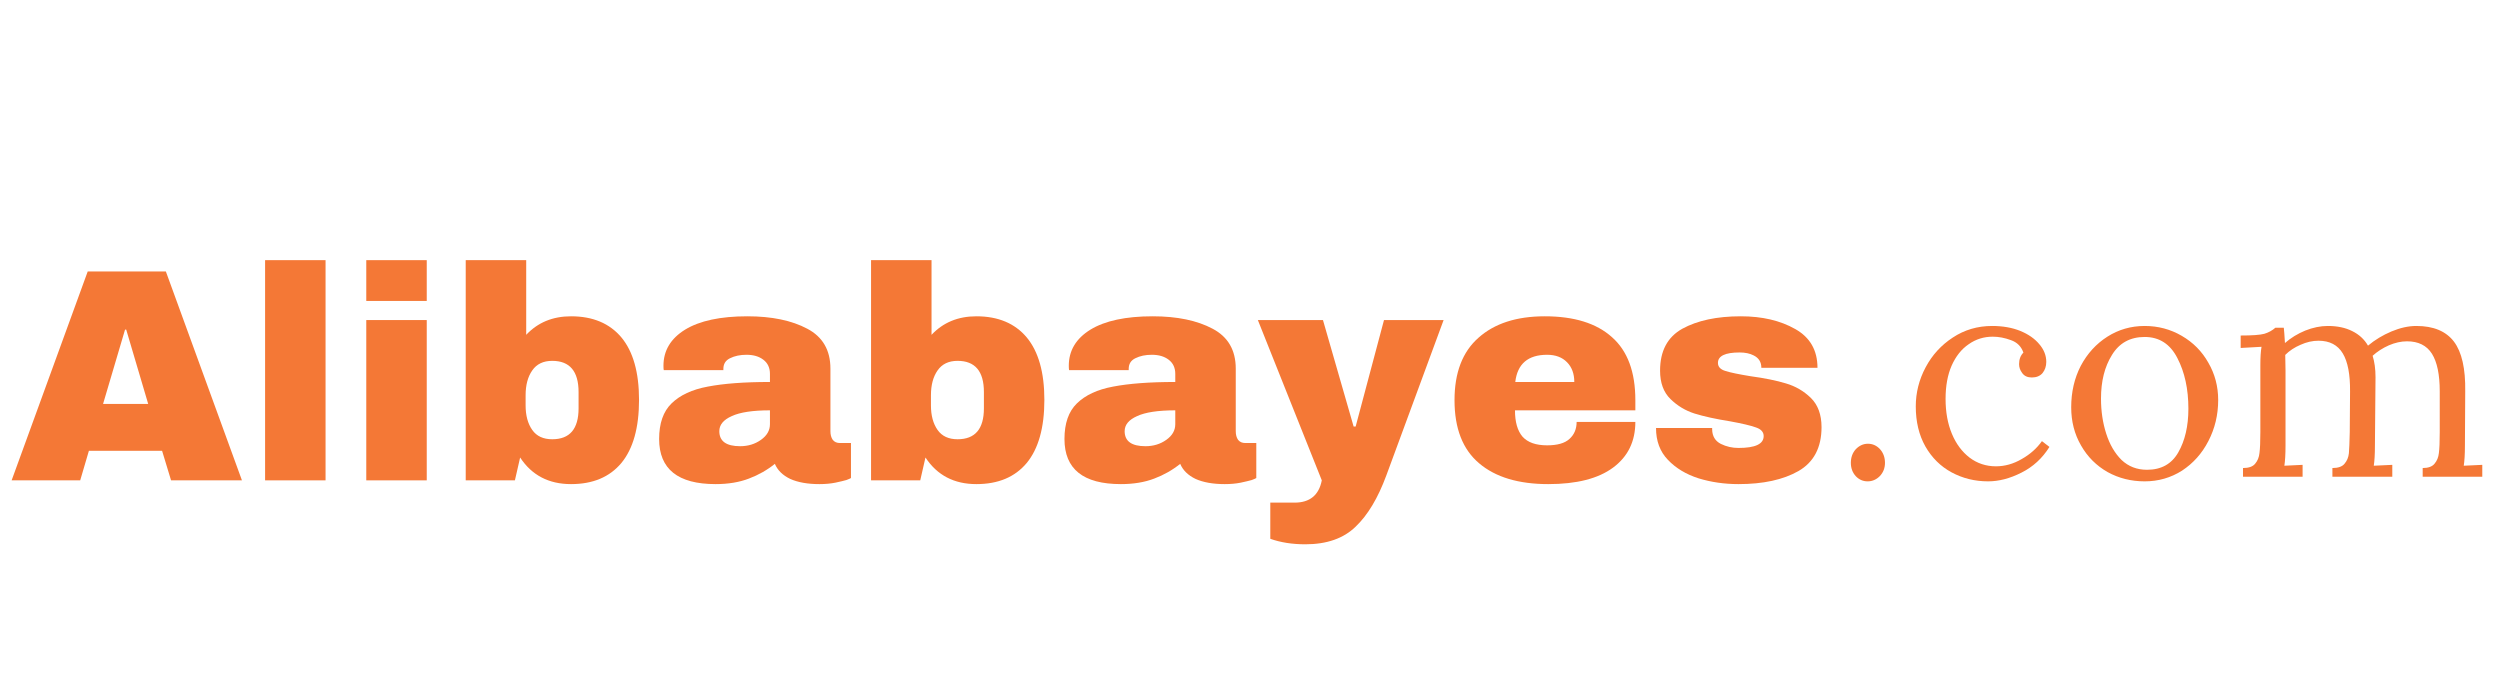
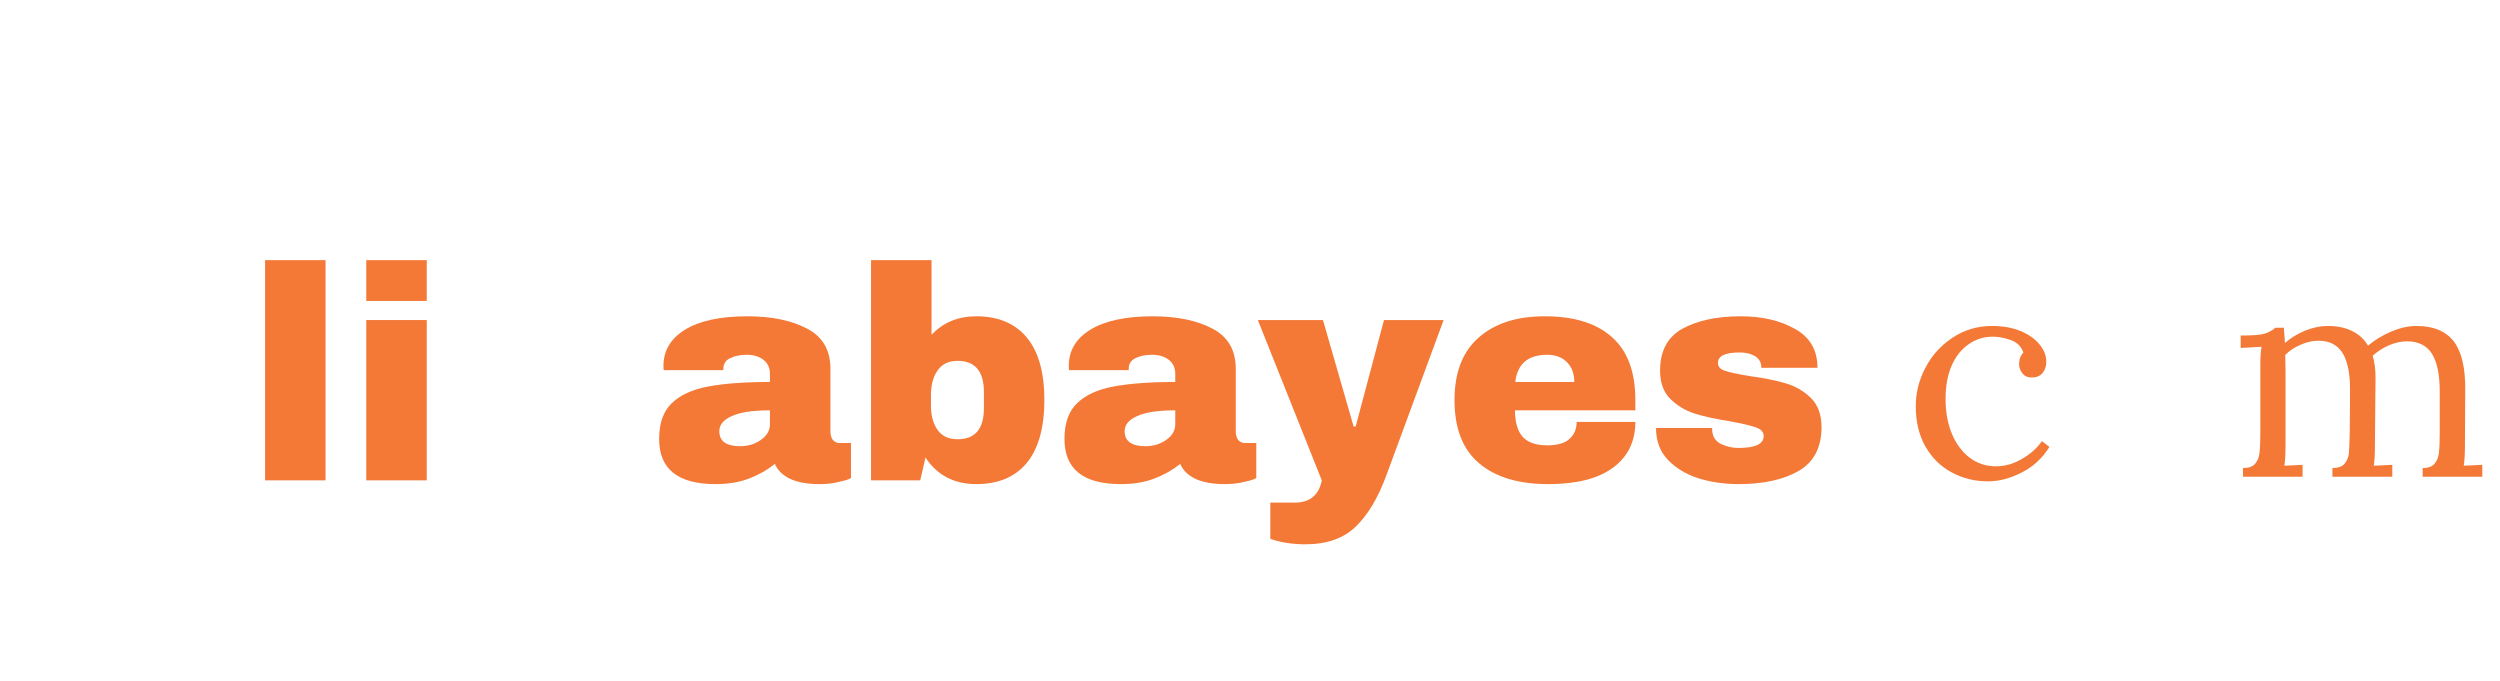
<svg xmlns="http://www.w3.org/2000/svg" width="180" viewBox="0 0 135 36.75" height="49" preserveAspectRatio="xMidYMid meet">
  <defs>
    <g />
    <clipPath id="3c8d8f02f5">
-       <path d="M 0.457 14 L 14 14 L 14 26 L 0.457 26 Z M 0.457 14 " clip-rule="nonzero" />
-     </clipPath>
+       </clipPath>
    <clipPath id="9c24acf303">
      <path d="M 121 17 L 134.543 17 L 134.543 26 L 121 26 Z M 121 17 " clip-rule="nonzero" />
    </clipPath>
  </defs>
  <g clip-path="url(#3c8d8f02f5)">
    <g fill="#f47836" fill-opacity="1">
      <g transform="translate(0.456, 25.939)">
        <g>
          <path d="M 8.781 0 L 8.297 -1.594 L 4.344 -1.594 L 3.875 0 L 0.172 0 L 4.281 -11.281 L 8.5 -11.281 L 12.609 0 Z M 5.109 -4.125 L 7.547 -4.125 L 6.359 -8.141 L 6.297 -8.141 Z M 5.109 -4.125 " />
        </g>
      </g>
    </g>
  </g>
  <g fill="#f47836" fill-opacity="1">
    <g transform="translate(13.221, 25.939)">
      <g>
        <path d="M 1.094 0 L 1.094 -11.891 L 4.359 -11.891 L 4.359 0 Z M 1.094 0 " />
      </g>
    </g>
  </g>
  <g fill="#f47836" fill-opacity="1">
    <g transform="translate(18.685, 25.939)">
      <g>
        <path d="M 1.094 -9.688 L 1.094 -11.891 L 4.359 -11.891 L 4.359 -9.688 Z M 1.094 0 L 1.094 -8.656 L 4.359 -8.656 L 4.359 0 Z M 1.094 0 " />
      </g>
    </g>
  </g>
  <g fill="#f47836" fill-opacity="1">
    <g transform="translate(24.149, 25.939)">
      <g>
-         <path d="M 4.266 -7.859 C 4.891 -8.523 5.695 -8.859 6.688 -8.859 C 7.863 -8.859 8.77 -8.477 9.406 -7.719 C 10.039 -6.957 10.359 -5.832 10.359 -4.344 C 10.359 -2.844 10.039 -1.707 9.406 -0.938 C 8.77 -0.176 7.863 0.203 6.688 0.203 C 5.488 0.203 4.57 -0.273 3.938 -1.234 L 3.656 0 L 1 0 L 1 -11.891 L 4.266 -11.891 Z M 5.672 -6.453 C 5.191 -6.453 4.832 -6.281 4.594 -5.938 C 4.352 -5.594 4.234 -5.145 4.234 -4.594 L 4.234 -4.047 C 4.234 -3.504 4.352 -3.062 4.594 -2.719 C 4.832 -2.383 5.191 -2.219 5.672 -2.219 C 6.617 -2.219 7.094 -2.773 7.094 -3.891 L 7.094 -4.766 C 7.094 -5.891 6.617 -6.453 5.672 -6.453 Z M 5.672 -6.453 " />
-       </g>
+         </g>
    </g>
  </g>
  <g fill="#f47836" fill-opacity="1">
    <g transform="translate(35.093, 25.939)">
      <g>
        <path d="M 5.266 -8.859 C 6.586 -8.859 7.664 -8.633 8.5 -8.188 C 9.332 -7.75 9.75 -7.031 9.75 -6.031 L 9.75 -2.656 C 9.75 -2.469 9.789 -2.312 9.875 -2.188 C 9.969 -2.07 10.098 -2.016 10.266 -2.016 L 10.859 -2.016 L 10.859 -0.125 C 10.828 -0.102 10.742 -0.066 10.609 -0.016 C 10.473 0.023 10.273 0.07 10.016 0.125 C 9.766 0.176 9.477 0.203 9.156 0.203 C 8.52 0.203 7.992 0.109 7.578 -0.078 C 7.172 -0.273 6.895 -0.547 6.75 -0.891 C 6.332 -0.555 5.863 -0.289 5.344 -0.094 C 4.832 0.102 4.234 0.203 3.547 0.203 C 1.516 0.203 0.5 -0.609 0.5 -2.234 C 0.5 -3.078 0.723 -3.719 1.172 -4.156 C 1.629 -4.602 2.281 -4.906 3.125 -5.062 C 3.977 -5.227 5.098 -5.312 6.484 -5.312 L 6.484 -5.75 C 6.484 -6.082 6.363 -6.336 6.125 -6.516 C 5.895 -6.691 5.594 -6.781 5.219 -6.781 C 4.875 -6.781 4.578 -6.719 4.328 -6.594 C 4.086 -6.477 3.969 -6.285 3.969 -6.016 L 3.969 -5.953 L 0.75 -5.953 C 0.738 -6.004 0.734 -6.082 0.734 -6.188 C 0.734 -7.008 1.125 -7.66 1.906 -8.141 C 2.688 -8.617 3.805 -8.859 5.266 -8.859 Z M 6.484 -3.781 C 5.555 -3.781 4.867 -3.676 4.422 -3.469 C 3.973 -3.27 3.75 -3 3.75 -2.656 C 3.75 -2.113 4.125 -1.844 4.875 -1.844 C 5.301 -1.844 5.676 -1.957 6 -2.188 C 6.32 -2.414 6.484 -2.695 6.484 -3.031 Z M 6.484 -3.781 " />
      </g>
    </g>
  </g>
  <g fill="#f47836" fill-opacity="1">
    <g transform="translate(46.037, 25.939)">
      <g>
        <path d="M 4.266 -7.859 C 4.891 -8.523 5.695 -8.859 6.688 -8.859 C 7.863 -8.859 8.77 -8.477 9.406 -7.719 C 10.039 -6.957 10.359 -5.832 10.359 -4.344 C 10.359 -2.844 10.039 -1.707 9.406 -0.938 C 8.77 -0.176 7.863 0.203 6.688 0.203 C 5.488 0.203 4.57 -0.273 3.938 -1.234 L 3.656 0 L 1 0 L 1 -11.891 L 4.266 -11.891 Z M 5.672 -6.453 C 5.191 -6.453 4.832 -6.281 4.594 -5.938 C 4.352 -5.594 4.234 -5.145 4.234 -4.594 L 4.234 -4.047 C 4.234 -3.504 4.352 -3.062 4.594 -2.719 C 4.832 -2.383 5.191 -2.219 5.672 -2.219 C 6.617 -2.219 7.094 -2.773 7.094 -3.891 L 7.094 -4.766 C 7.094 -5.891 6.617 -6.453 5.672 -6.453 Z M 5.672 -6.453 " />
      </g>
    </g>
  </g>
  <g fill="#f47836" fill-opacity="1">
    <g transform="translate(56.981, 25.939)">
      <g>
        <path d="M 5.266 -8.859 C 6.586 -8.859 7.664 -8.633 8.5 -8.188 C 9.332 -7.75 9.75 -7.031 9.75 -6.031 L 9.75 -2.656 C 9.75 -2.469 9.789 -2.312 9.875 -2.188 C 9.969 -2.07 10.098 -2.016 10.266 -2.016 L 10.859 -2.016 L 10.859 -0.125 C 10.828 -0.102 10.742 -0.066 10.609 -0.016 C 10.473 0.023 10.273 0.07 10.016 0.125 C 9.766 0.176 9.477 0.203 9.156 0.203 C 8.52 0.203 7.992 0.109 7.578 -0.078 C 7.172 -0.273 6.895 -0.547 6.75 -0.891 C 6.332 -0.555 5.863 -0.289 5.344 -0.094 C 4.832 0.102 4.234 0.203 3.547 0.203 C 1.516 0.203 0.5 -0.609 0.5 -2.234 C 0.5 -3.078 0.723 -3.719 1.172 -4.156 C 1.629 -4.602 2.281 -4.906 3.125 -5.062 C 3.977 -5.227 5.098 -5.312 6.484 -5.312 L 6.484 -5.75 C 6.484 -6.082 6.363 -6.336 6.125 -6.516 C 5.895 -6.691 5.594 -6.781 5.219 -6.781 C 4.875 -6.781 4.578 -6.719 4.328 -6.594 C 4.086 -6.477 3.969 -6.285 3.969 -6.016 L 3.969 -5.953 L 0.75 -5.953 C 0.738 -6.004 0.734 -6.082 0.734 -6.188 C 0.734 -7.008 1.125 -7.66 1.906 -8.141 C 2.688 -8.617 3.805 -8.859 5.266 -8.859 Z M 6.484 -3.781 C 5.555 -3.781 4.867 -3.676 4.422 -3.469 C 3.973 -3.27 3.75 -3 3.75 -2.656 C 3.75 -2.113 4.125 -1.844 4.875 -1.844 C 5.301 -1.844 5.676 -1.957 6 -2.188 C 6.32 -2.414 6.484 -2.695 6.484 -3.031 Z M 6.484 -3.781 " />
      </g>
    </g>
  </g>
  <g fill="#f47836" fill-opacity="1">
    <g transform="translate(67.924, 25.939)">
      <g>
        <path d="M 6.938 -0.266 C 6.488 0.953 5.938 1.875 5.281 2.5 C 4.633 3.133 3.727 3.453 2.562 3.453 C 1.852 3.453 1.223 3.352 0.672 3.156 L 0.672 1.203 L 1.984 1.203 C 2.805 1.203 3.297 0.801 3.453 0 L 0 -8.656 L 3.516 -8.656 L 5.172 -2.906 L 5.281 -2.906 L 6.812 -8.656 L 10.031 -8.656 Z M 6.938 -0.266 " />
      </g>
    </g>
  </g>
  <g fill="#f47836" fill-opacity="1">
    <g transform="translate(77.95, 25.939)">
      <g>
        <path d="M 5.469 -8.859 C 7.051 -8.859 8.258 -8.484 9.094 -7.734 C 9.938 -6.992 10.359 -5.859 10.359 -4.328 L 10.359 -3.781 L 3.859 -3.781 C 3.859 -3.156 3.992 -2.68 4.266 -2.359 C 4.547 -2.047 4.988 -1.891 5.594 -1.891 C 6.145 -1.891 6.547 -2.004 6.797 -2.234 C 7.055 -2.461 7.188 -2.77 7.188 -3.156 L 10.359 -3.156 C 10.359 -2.102 9.957 -1.281 9.156 -0.688 C 8.352 -0.094 7.188 0.203 5.656 0.203 C 4.051 0.203 2.805 -0.172 1.922 -0.922 C 1.035 -1.672 0.594 -2.805 0.594 -4.328 C 0.594 -5.816 1.023 -6.941 1.891 -7.703 C 2.754 -8.473 3.945 -8.859 5.469 -8.859 Z M 5.594 -6.781 C 4.562 -6.781 3.988 -6.289 3.875 -5.312 L 7.062 -5.312 C 7.062 -5.758 6.93 -6.113 6.672 -6.375 C 6.41 -6.645 6.051 -6.781 5.594 -6.781 Z M 5.594 -6.781 " />
      </g>
    </g>
  </g>
  <g fill="#f47836" fill-opacity="1">
    <g transform="translate(88.894, 25.939)">
      <g>
        <path d="M 5.109 -8.859 C 6.266 -8.859 7.242 -8.629 8.047 -8.172 C 8.848 -7.723 9.25 -7.023 9.25 -6.078 L 6.219 -6.078 C 6.219 -6.391 6.078 -6.613 5.797 -6.75 C 5.598 -6.852 5.348 -6.906 5.047 -6.906 C 4.266 -6.906 3.875 -6.719 3.875 -6.344 C 3.875 -6.133 4.008 -5.988 4.281 -5.906 C 4.551 -5.82 5 -5.727 5.625 -5.625 C 6.395 -5.52 7.035 -5.391 7.547 -5.234 C 8.055 -5.086 8.504 -4.828 8.891 -4.453 C 9.273 -4.078 9.469 -3.551 9.469 -2.875 C 9.469 -1.77 9.051 -0.977 8.219 -0.5 C 7.395 -0.031 6.316 0.203 4.984 0.203 C 4.223 0.203 3.504 0.098 2.828 -0.109 C 2.148 -0.328 1.598 -0.66 1.172 -1.109 C 0.742 -1.555 0.531 -2.129 0.531 -2.828 L 3.562 -2.828 L 3.562 -2.75 C 3.57 -2.383 3.727 -2.125 4.031 -1.969 C 4.332 -1.82 4.648 -1.75 4.984 -1.75 C 5.891 -1.75 6.344 -1.961 6.344 -2.391 C 6.344 -2.609 6.203 -2.766 5.922 -2.859 C 5.641 -2.961 5.176 -3.07 4.531 -3.188 C 3.75 -3.312 3.109 -3.453 2.609 -3.609 C 2.117 -3.766 1.688 -4.023 1.312 -4.391 C 0.938 -4.754 0.75 -5.266 0.75 -5.922 C 0.75 -6.984 1.148 -7.738 1.953 -8.188 C 2.766 -8.633 3.816 -8.859 5.109 -8.859 Z M 5.109 -8.859 " />
      </g>
    </g>
  </g>
  <g fill="#f47836" fill-opacity="1">
    <g transform="translate(98.93, 25.743)">
      <g>
-         <path d="M 1.922 0.25 C 1.672 0.25 1.457 0.156 1.281 -0.031 C 1.102 -0.227 1.016 -0.469 1.016 -0.75 C 1.016 -1.039 1.102 -1.285 1.281 -1.484 C 1.469 -1.68 1.688 -1.781 1.938 -1.781 C 2.195 -1.781 2.414 -1.68 2.594 -1.484 C 2.77 -1.285 2.859 -1.039 2.859 -0.75 C 2.859 -0.469 2.766 -0.227 2.578 -0.031 C 2.391 0.156 2.172 0.25 1.922 0.25 Z M 1.922 0.25 " />
-       </g>
+         </g>
    </g>
  </g>
  <g fill="#f47836" fill-opacity="1">
    <g transform="translate(102.811, 25.743)">
      <g>
        <path d="M 4.547 0.25 C 3.828 0.25 3.172 0.086 2.578 -0.234 C 1.984 -0.555 1.508 -1.023 1.156 -1.641 C 0.812 -2.254 0.641 -2.973 0.641 -3.797 C 0.641 -4.535 0.816 -5.238 1.172 -5.906 C 1.523 -6.57 2.016 -7.109 2.641 -7.516 C 3.266 -7.93 3.973 -8.141 4.766 -8.141 C 5.336 -8.141 5.844 -8.051 6.281 -7.875 C 6.719 -7.695 7.062 -7.457 7.312 -7.156 C 7.562 -6.863 7.688 -6.547 7.688 -6.203 C 7.688 -5.961 7.617 -5.758 7.484 -5.594 C 7.348 -5.438 7.156 -5.359 6.906 -5.359 C 6.676 -5.359 6.504 -5.438 6.391 -5.594 C 6.273 -5.75 6.219 -5.91 6.219 -6.078 C 6.219 -6.336 6.297 -6.547 6.453 -6.703 C 6.336 -7.035 6.113 -7.258 5.781 -7.375 C 5.445 -7.5 5.117 -7.562 4.797 -7.562 C 4.316 -7.562 3.883 -7.426 3.5 -7.156 C 3.113 -6.895 2.805 -6.508 2.578 -6 C 2.359 -5.5 2.25 -4.898 2.25 -4.203 C 2.25 -3.492 2.363 -2.863 2.594 -2.312 C 2.82 -1.77 3.141 -1.344 3.547 -1.031 C 3.961 -0.719 4.438 -0.562 4.969 -0.562 C 5.445 -0.562 5.91 -0.691 6.359 -0.953 C 6.816 -1.211 7.18 -1.535 7.453 -1.922 L 7.859 -1.609 C 7.473 -0.992 6.969 -0.531 6.344 -0.219 C 5.727 0.094 5.129 0.25 4.547 0.25 Z M 4.547 0.25 " />
      </g>
    </g>
  </g>
  <g fill="#f47836" fill-opacity="1">
    <g transform="translate(111.204, 25.743)">
      <g>
-         <path d="M 4.609 0.25 C 3.879 0.25 3.211 0.082 2.609 -0.25 C 2.004 -0.594 1.523 -1.07 1.172 -1.688 C 0.816 -2.301 0.641 -2.988 0.641 -3.75 C 0.641 -4.57 0.812 -5.316 1.156 -5.984 C 1.508 -6.648 1.988 -7.176 2.594 -7.562 C 3.195 -7.945 3.867 -8.141 4.609 -8.141 C 5.336 -8.141 6.004 -7.961 6.609 -7.609 C 7.223 -7.254 7.703 -6.77 8.047 -6.156 C 8.398 -5.551 8.578 -4.879 8.578 -4.141 C 8.578 -3.336 8.398 -2.598 8.047 -1.922 C 7.703 -1.254 7.227 -0.723 6.625 -0.328 C 6.02 0.055 5.348 0.25 4.609 0.25 Z M 4.734 -0.375 C 5.504 -0.375 6.066 -0.688 6.422 -1.312 C 6.785 -1.945 6.969 -2.734 6.969 -3.672 C 6.969 -4.734 6.77 -5.645 6.375 -6.406 C 5.988 -7.164 5.398 -7.547 4.609 -7.547 C 3.828 -7.547 3.238 -7.223 2.844 -6.578 C 2.445 -5.941 2.25 -5.156 2.25 -4.219 C 2.25 -3.539 2.344 -2.91 2.531 -2.328 C 2.719 -1.742 2.992 -1.27 3.359 -0.906 C 3.734 -0.551 4.191 -0.375 4.734 -0.375 Z M 4.734 -0.375 " />
-       </g>
+         </g>
    </g>
  </g>
  <g clip-path="url(#9c24acf303)">
    <g fill="#f47836" fill-opacity="1">
      <g transform="translate(120.434, 25.743)">
        <g>
          <path d="M 0.688 -0.469 C 1 -0.469 1.219 -0.547 1.344 -0.703 C 1.477 -0.859 1.555 -1.051 1.578 -1.281 C 1.609 -1.52 1.625 -1.895 1.625 -2.406 L 1.625 -6 C 1.625 -6.438 1.645 -6.773 1.688 -7.016 L 0.562 -6.953 L 0.562 -7.625 C 1.188 -7.625 1.613 -7.656 1.844 -7.719 C 2.07 -7.789 2.27 -7.898 2.438 -8.047 L 2.891 -8.047 C 2.91 -7.891 2.93 -7.613 2.953 -7.219 C 3.273 -7.5 3.641 -7.723 4.047 -7.891 C 4.461 -8.055 4.867 -8.141 5.266 -8.141 C 5.785 -8.141 6.227 -8.047 6.594 -7.859 C 6.957 -7.68 7.238 -7.422 7.438 -7.078 C 7.812 -7.391 8.234 -7.645 8.703 -7.844 C 9.172 -8.039 9.617 -8.141 10.047 -8.141 C 10.973 -8.141 11.648 -7.859 12.078 -7.297 C 12.504 -6.734 12.707 -5.836 12.688 -4.609 L 12.672 -1.672 C 12.672 -1.203 12.648 -0.844 12.609 -0.594 L 13.609 -0.641 L 13.609 0 L 10.391 0 L 10.391 -0.469 C 10.691 -0.469 10.906 -0.547 11.031 -0.703 C 11.164 -0.859 11.242 -1.051 11.266 -1.281 C 11.297 -1.52 11.312 -1.895 11.312 -2.406 L 11.312 -4.609 C 11.312 -5.516 11.172 -6.191 10.891 -6.641 C 10.609 -7.086 10.16 -7.312 9.547 -7.312 C 9.223 -7.312 8.895 -7.238 8.562 -7.094 C 8.227 -6.945 7.938 -6.758 7.688 -6.531 C 7.789 -6.207 7.844 -5.82 7.844 -5.375 L 7.812 -1.672 C 7.812 -1.203 7.789 -0.844 7.75 -0.594 L 8.75 -0.641 L 8.75 0 L 5.516 0 L 5.516 -0.469 C 5.828 -0.469 6.047 -0.547 6.172 -0.703 C 6.305 -0.859 6.383 -1.047 6.406 -1.266 C 6.426 -1.492 6.441 -1.875 6.453 -2.406 L 6.469 -4.609 C 6.477 -5.523 6.348 -6.207 6.078 -6.656 C 5.805 -7.113 5.367 -7.344 4.766 -7.344 C 4.441 -7.344 4.117 -7.27 3.797 -7.125 C 3.473 -6.988 3.195 -6.805 2.969 -6.578 L 2.984 -5.734 L 2.984 -1.672 C 2.984 -1.203 2.961 -0.844 2.922 -0.594 L 3.906 -0.641 L 3.906 0 L 0.688 0 Z M 0.688 -0.469 " />
        </g>
      </g>
    </g>
  </g>
</svg>